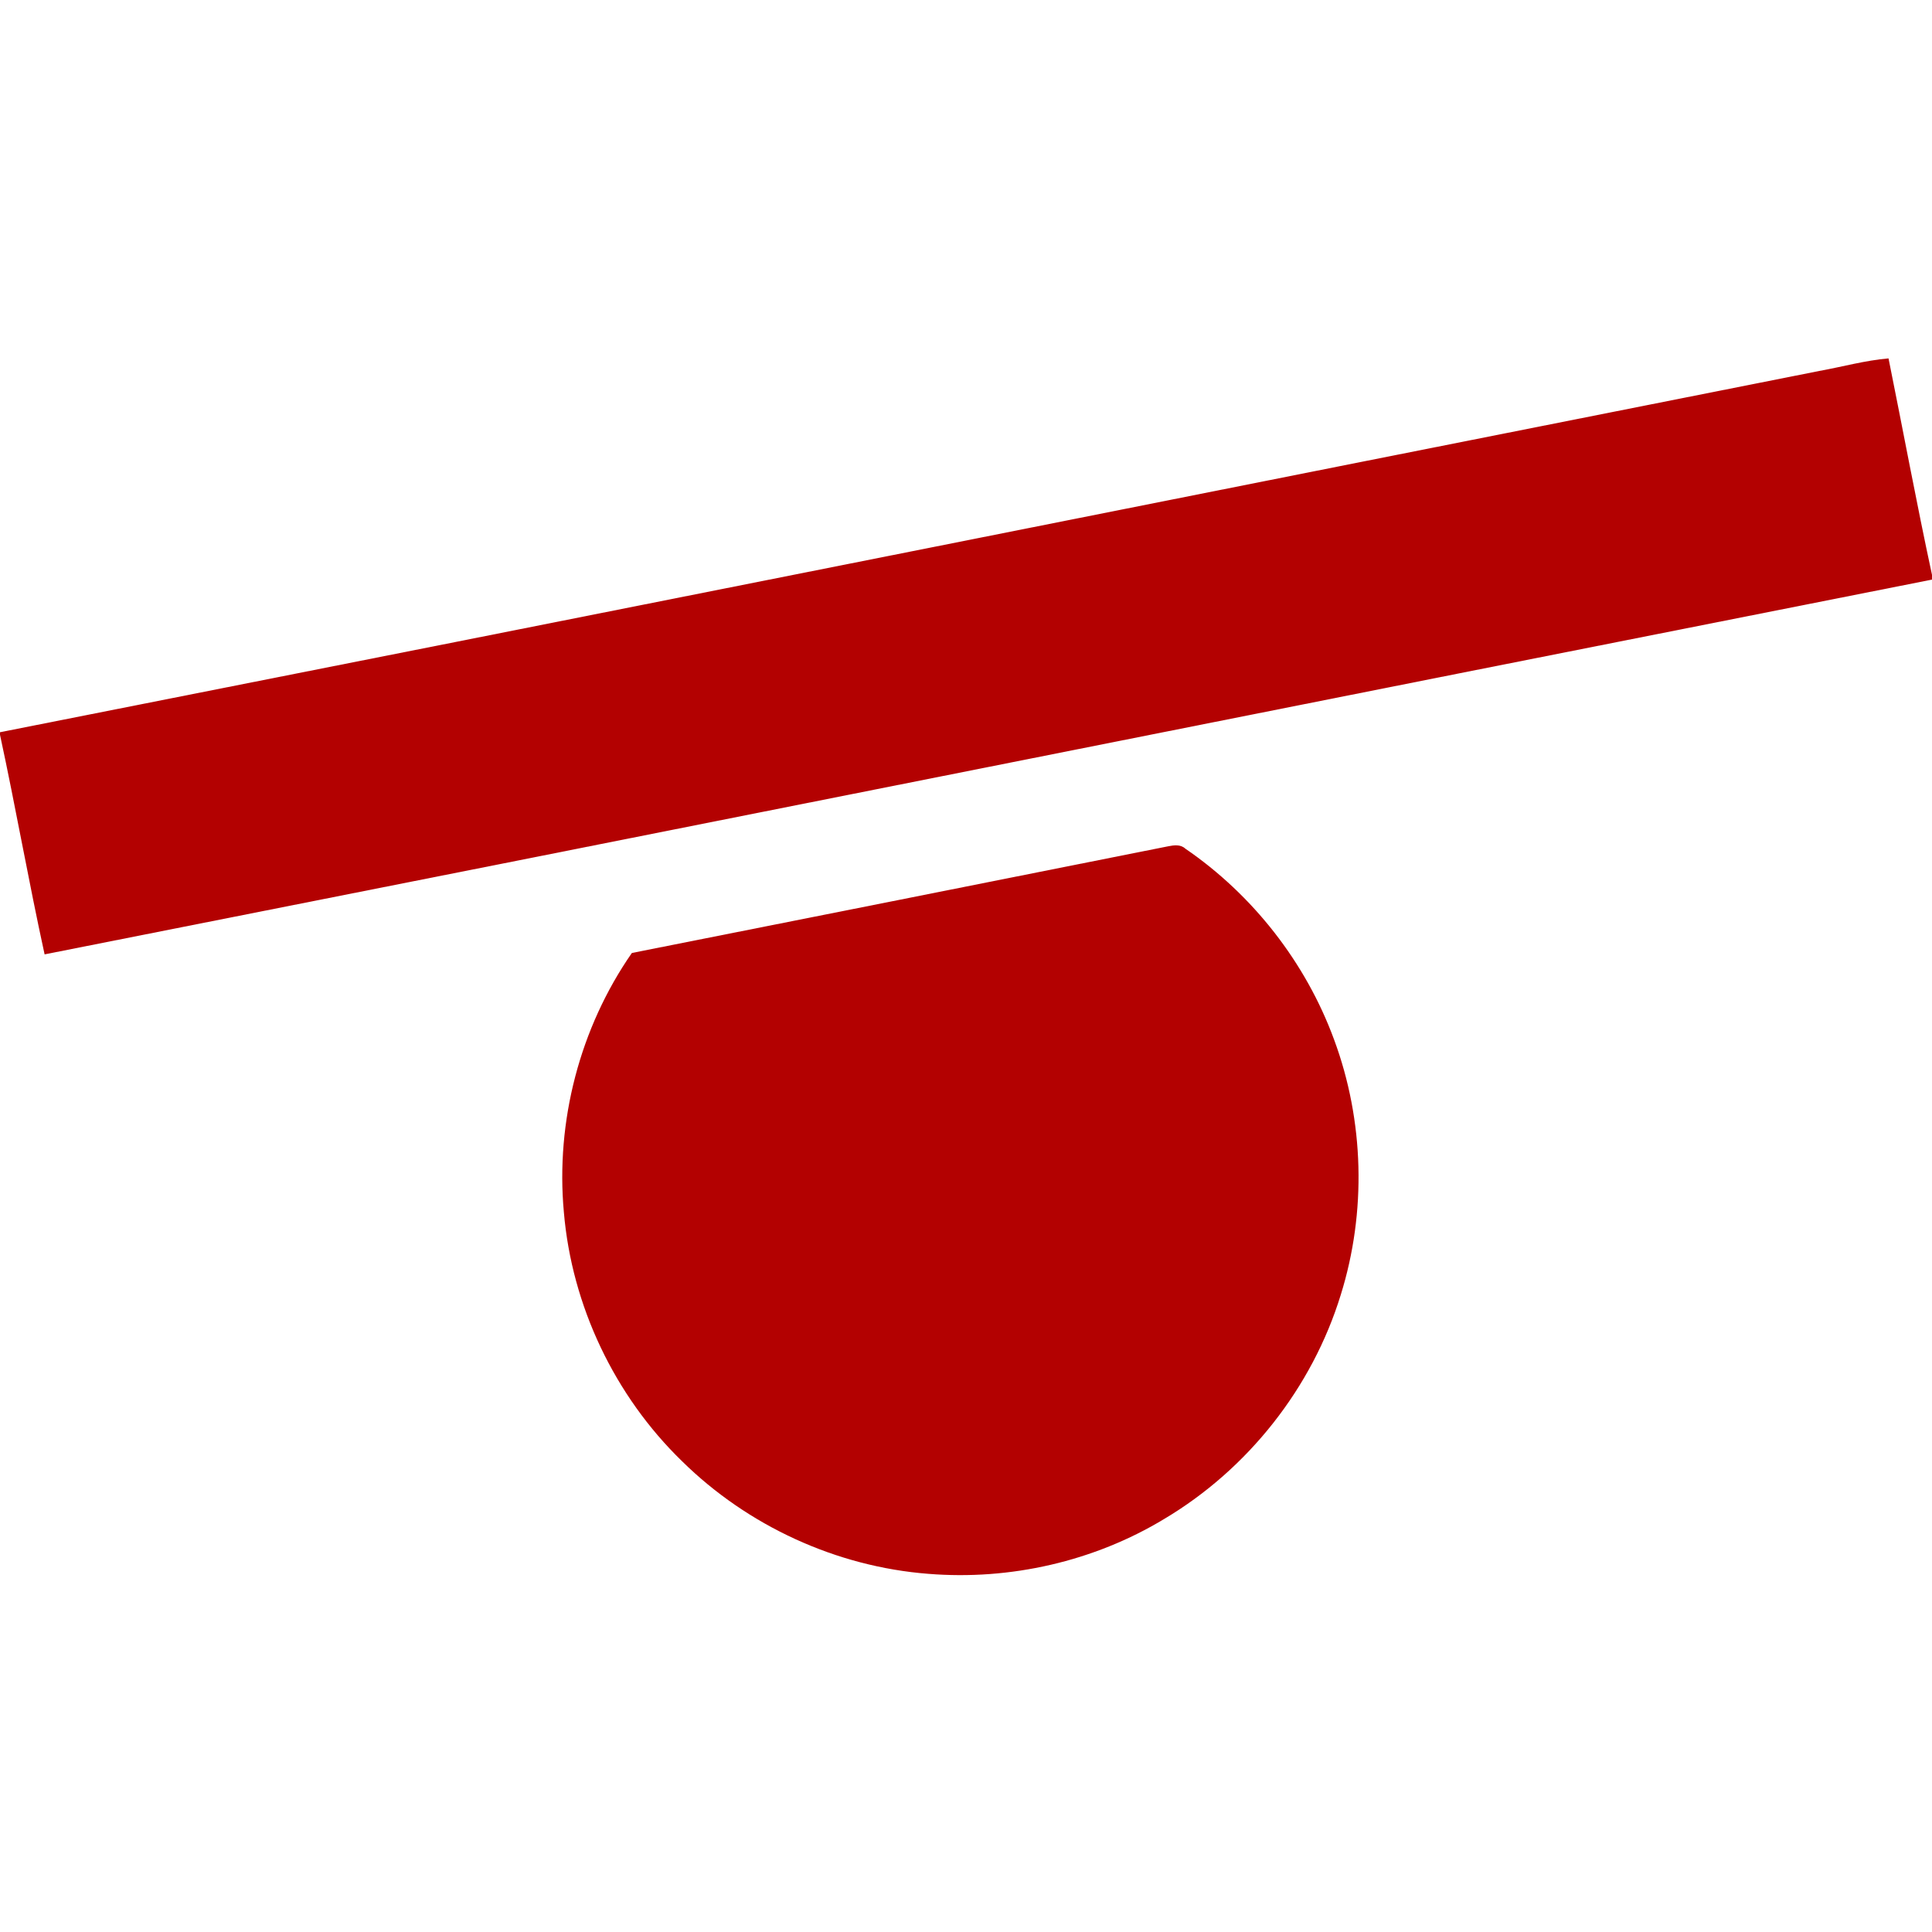
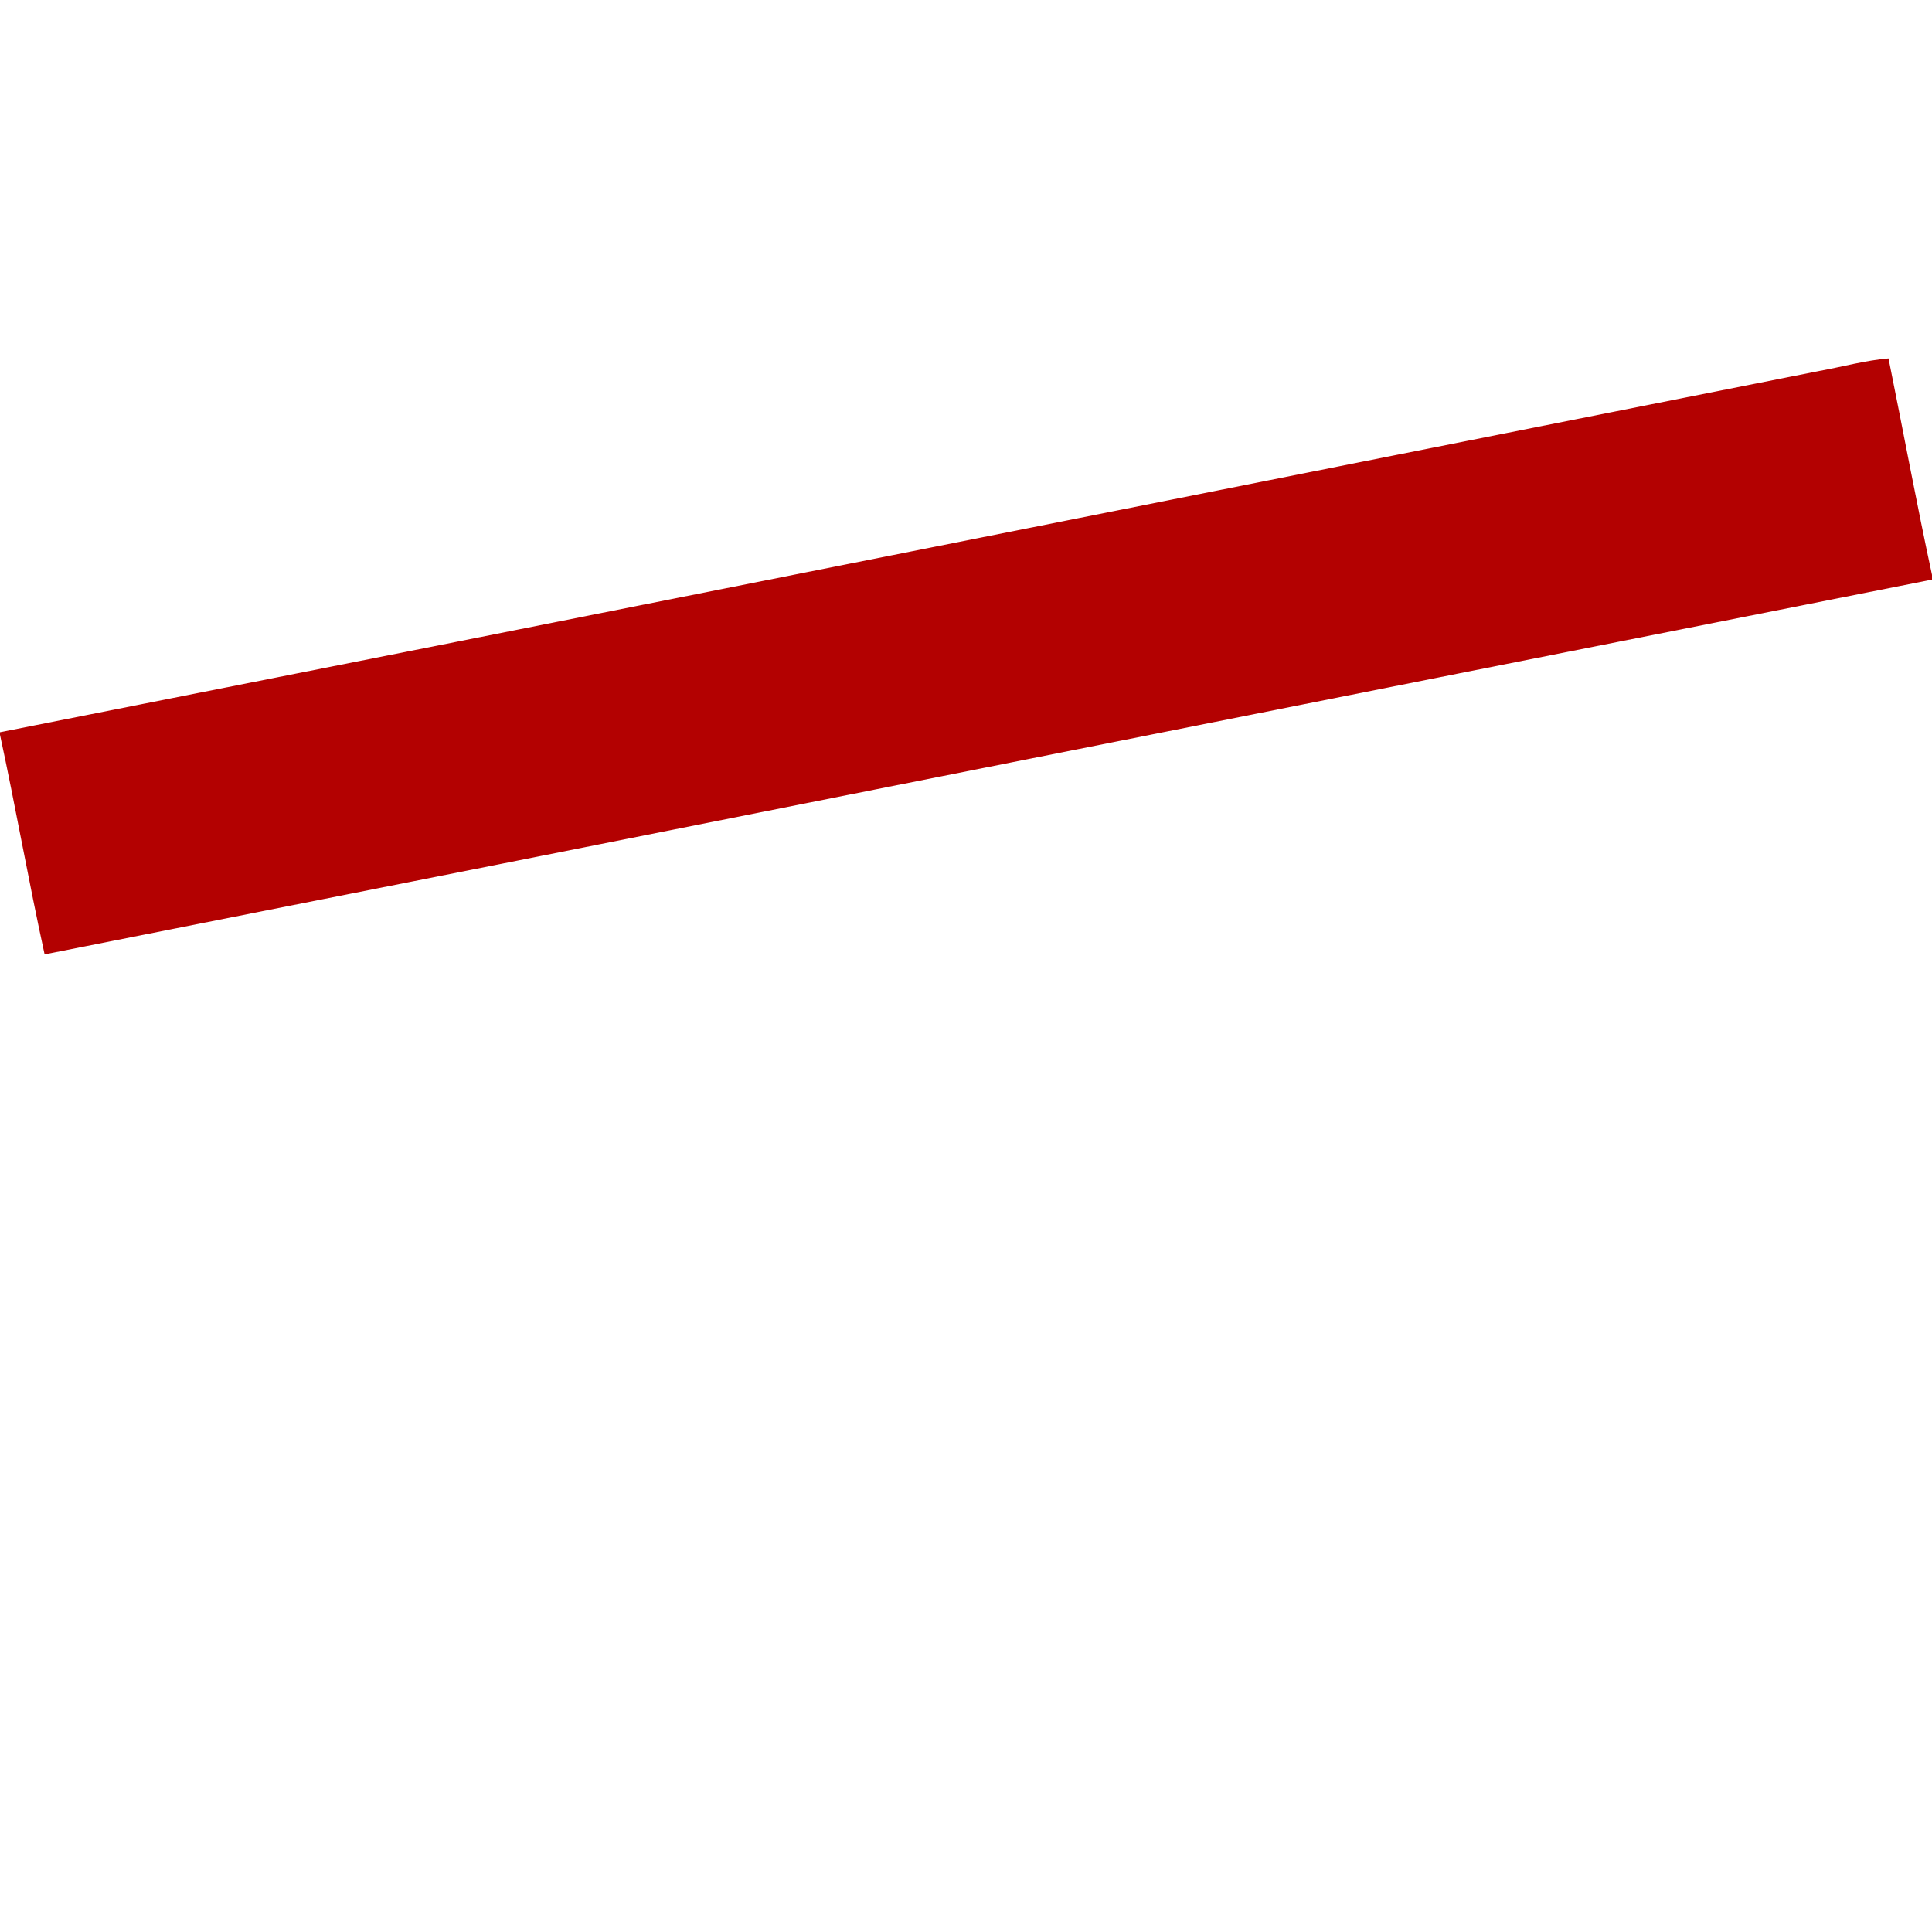
<svg xmlns="http://www.w3.org/2000/svg" width="512pt" height="512pt" viewBox="0 0 512 512" version="1.1">
  <g id="#ffffffff">
</g>
  <g id="#b30101ff">
    <path fill="#b30101" opacity="1.00" d=" M 482.11 98.31 C 488.23 97.21 494.27 95.51 500.48 94.98 C 504.34 114.09 507.89 133.27 512.00 152.34 L 512.00 153.60 C 345.25 186.59 178.57 219.94 11.82 252.92 C 7.59 233.59 4.18 214.08 0.00 194.73 L 0.00 194.05 C 160.73 162.29 321.40 130.17 482.11 98.31 Z" />
-     <path fill="#b30101" opacity="1.00" d=" M 309.61 224.27 C 311.13 223.97 312.86 223.73 314.11 224.89 C 332.03 237.16 346.03 255.07 353.53 275.46 C 361.53 297.02 362.17 321.21 355.31 343.16 C 347.73 367.80 330.71 389.34 308.56 402.52 C 289.93 413.80 267.68 418.85 246.00 417.08 C 221.64 415.19 198.15 404.38 180.75 387.24 C 162.89 369.91 151.53 346.05 149.43 321.24 C 147.22 297.18 153.66 272.40 167.45 252.55 C 214.84 243.15 262.23 233.72 309.61 224.27 Z" />
  </g>
</svg>